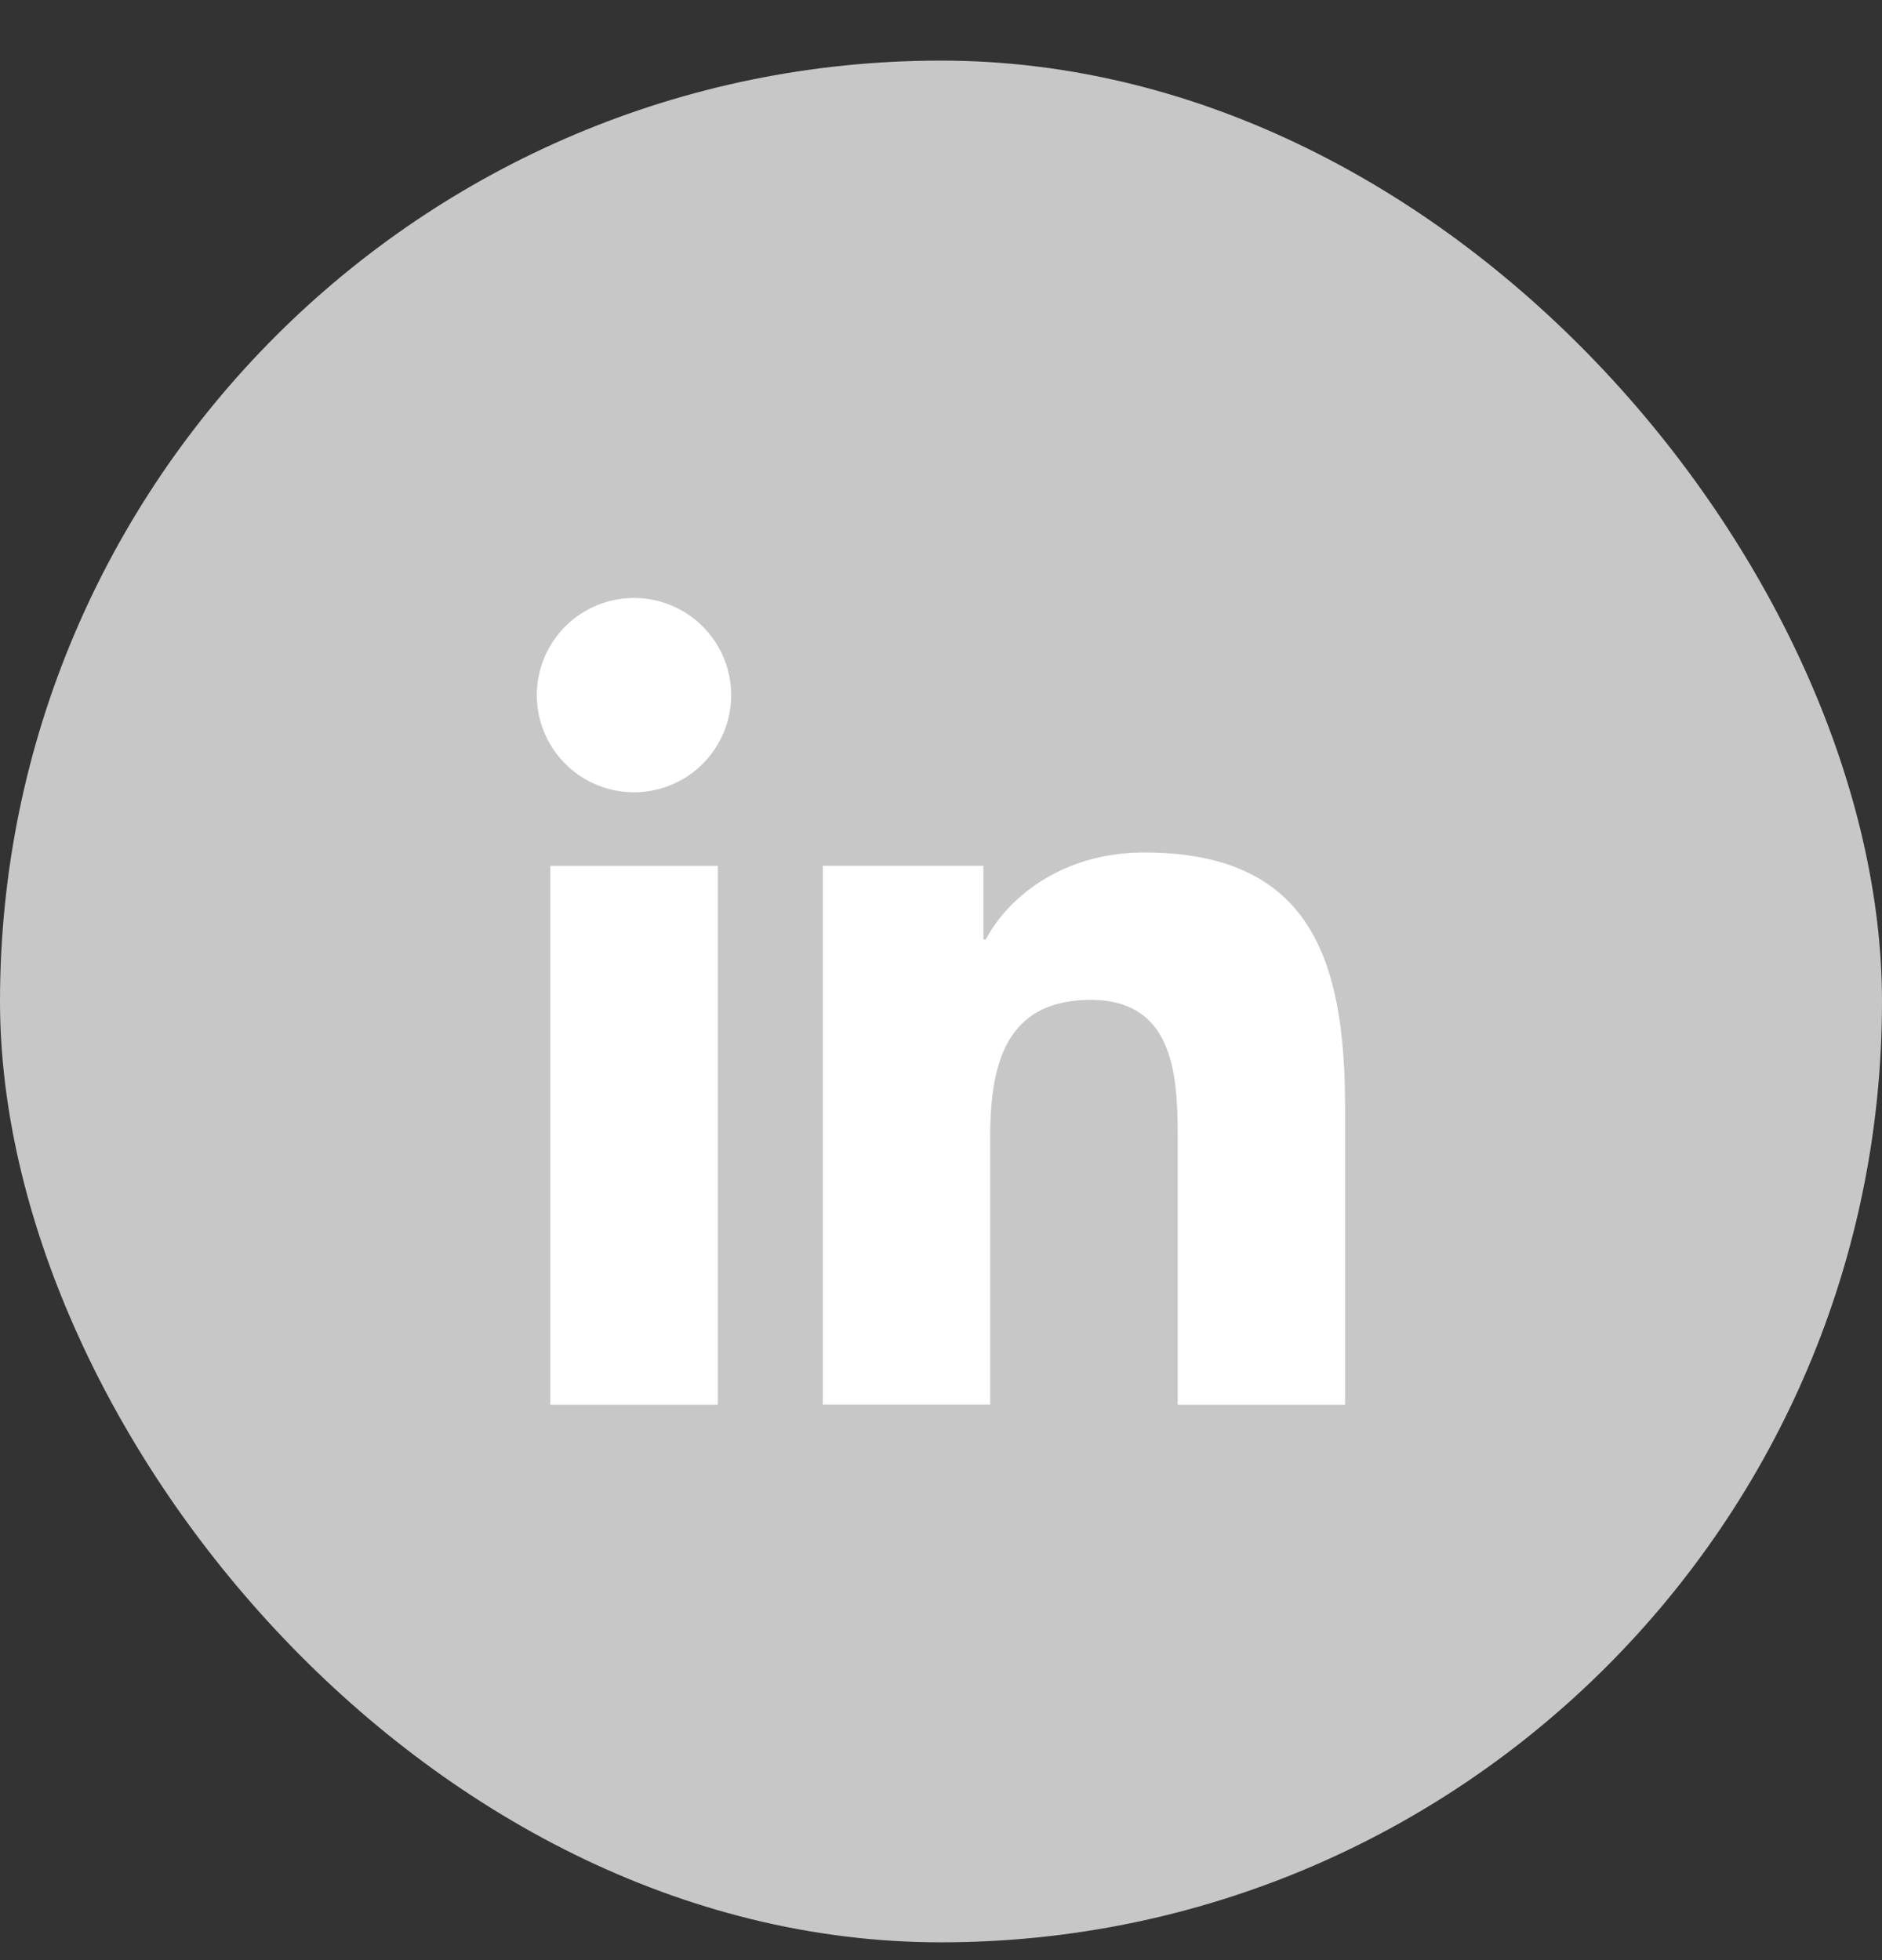
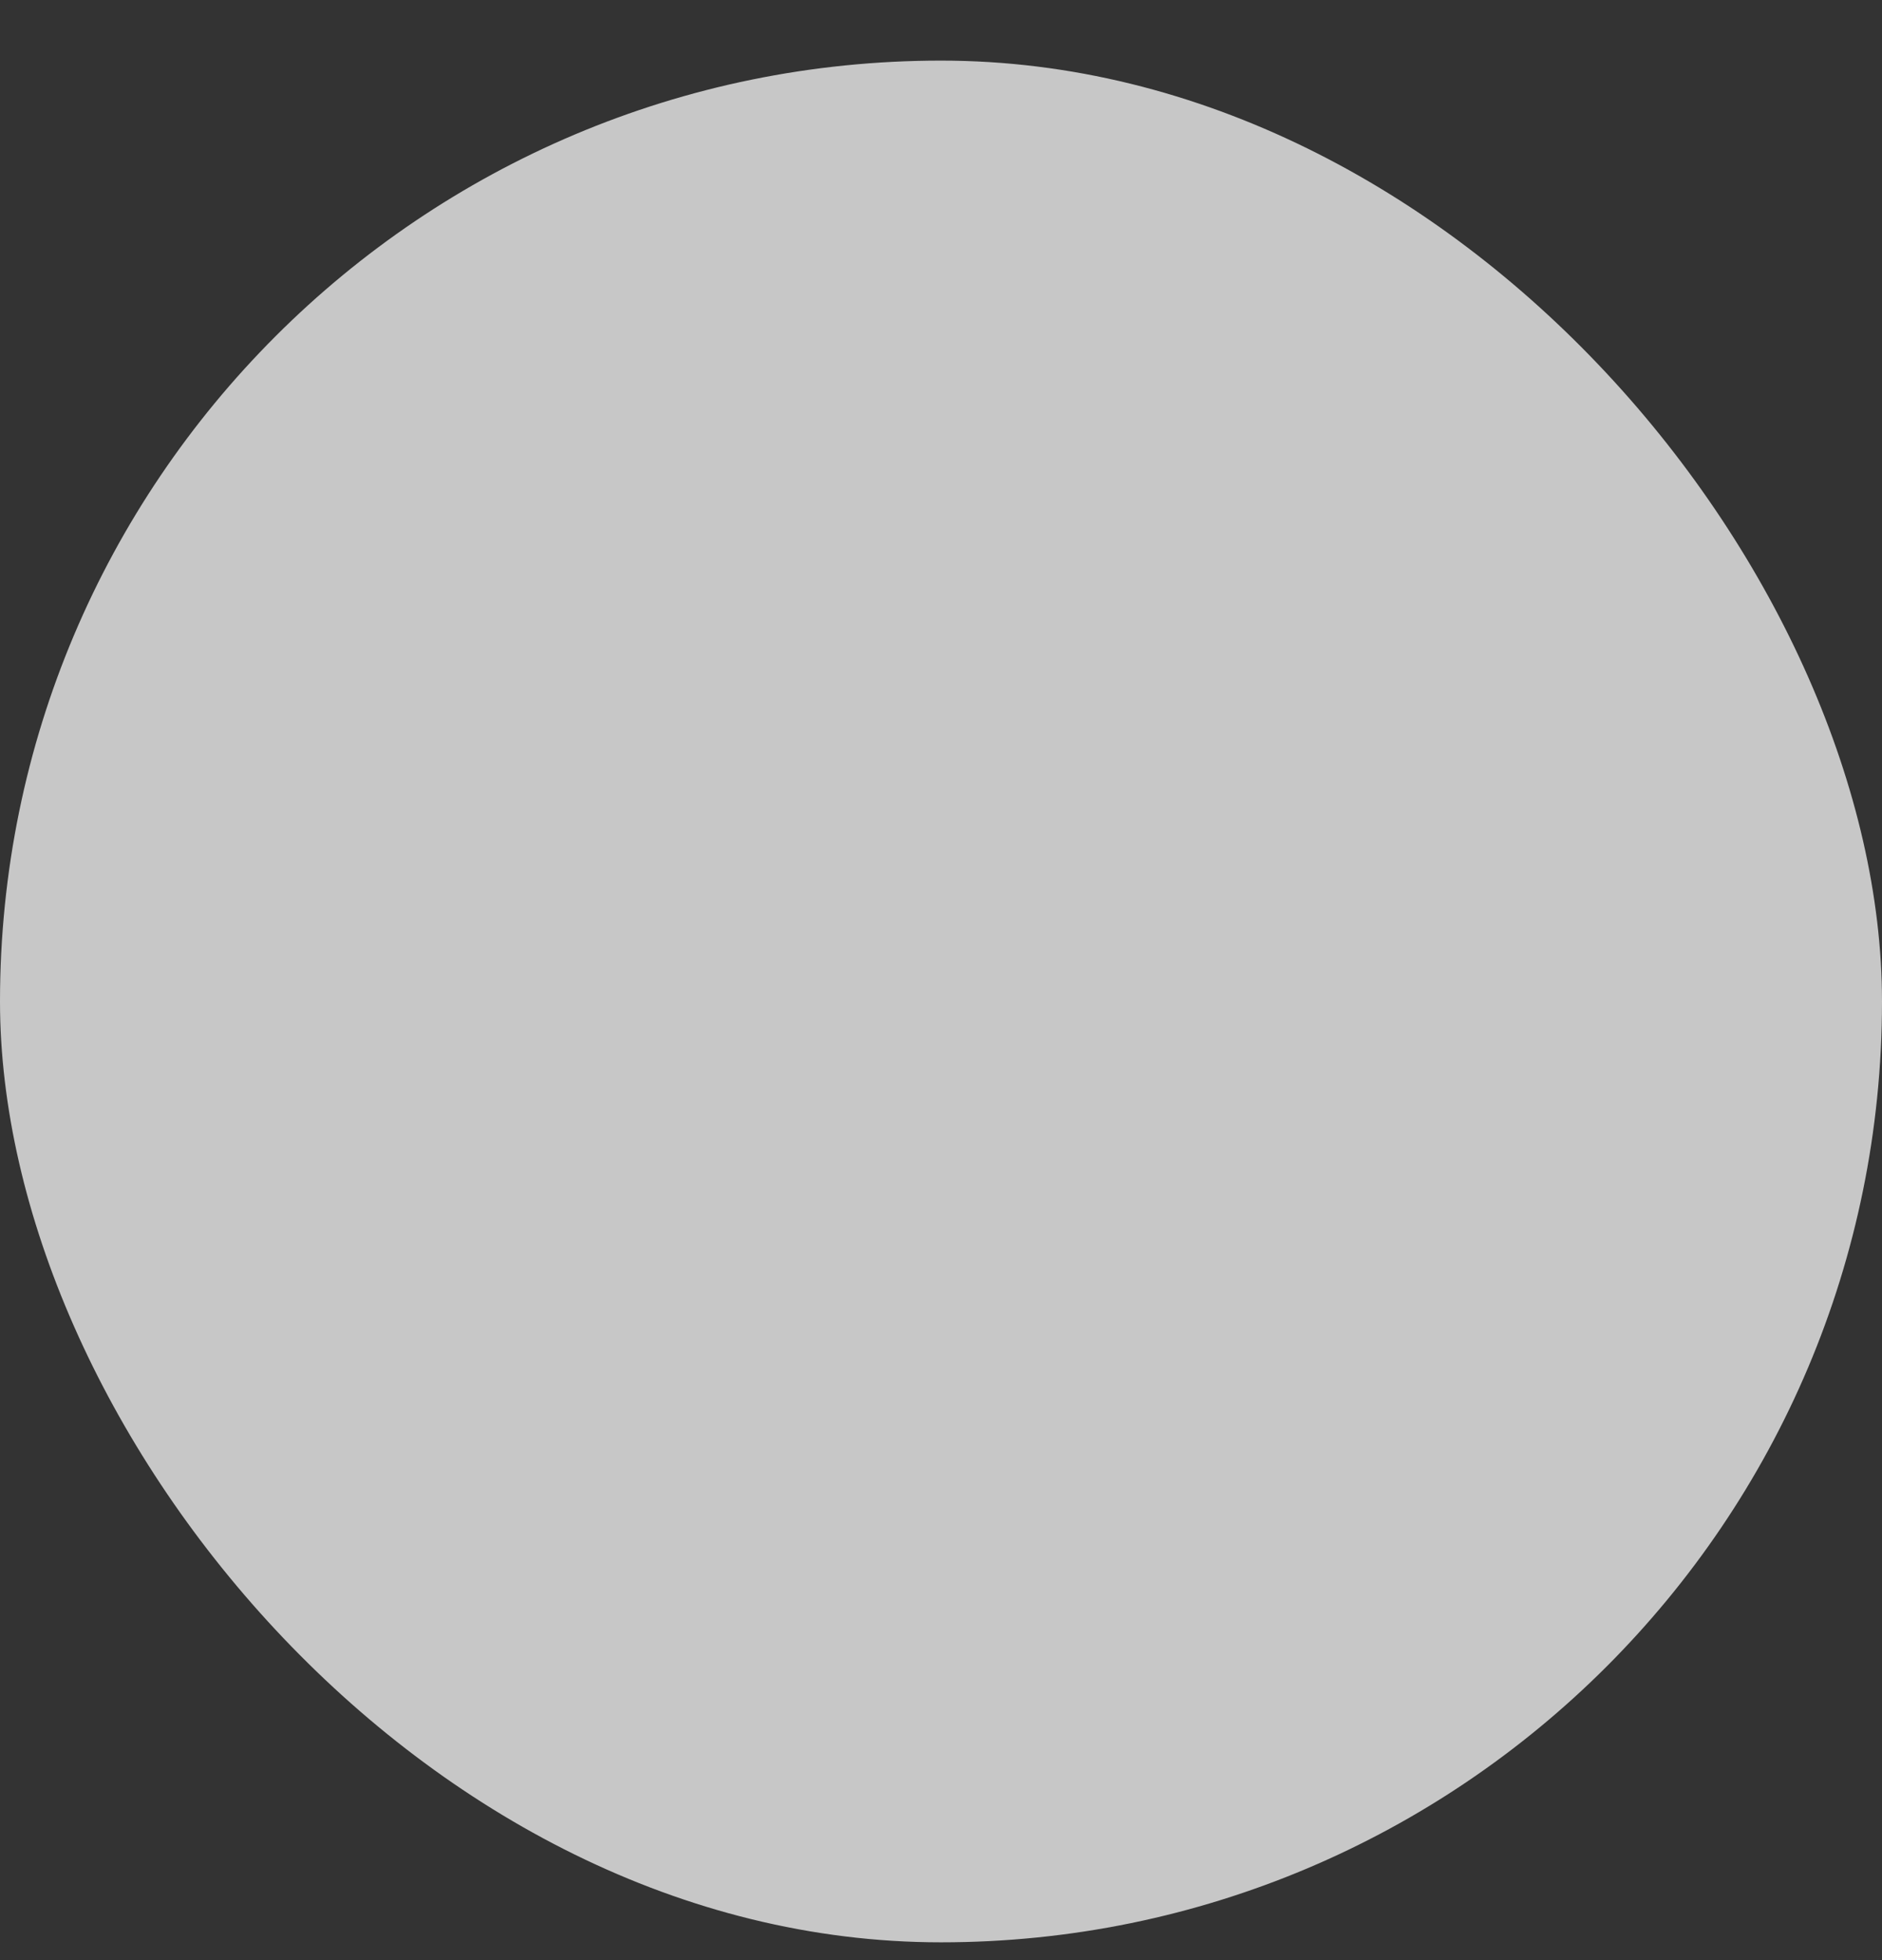
<svg xmlns="http://www.w3.org/2000/svg" width="24" height="25" fill="none">
  <rect width="100%" height="100%" fill="#333333" stroke="none" />
  <rect width="24" height="24" y=".773" fill="#C7C7C7" rx="12" />
-   <path fill="#fff" d="M9.324 8.866a1.239 1.239 0 1 1-2.478 0 1.239 1.239 0 0 1 2.478 0Zm-2.306 9.05h2.136v-6.872H7.018v6.872Zm7.573-7.043c-1.039 0-1.736.57-2.02 1.11h-.03v-.94h-2.048v6.872h2.134v-3.398c0-.896.17-1.764 1.282-1.764 1.095 0 1.11 1.025 1.11 1.822v3.342h2.134v-3.77c0-1.85-.4-3.274-2.562-3.274Z" />
</svg>